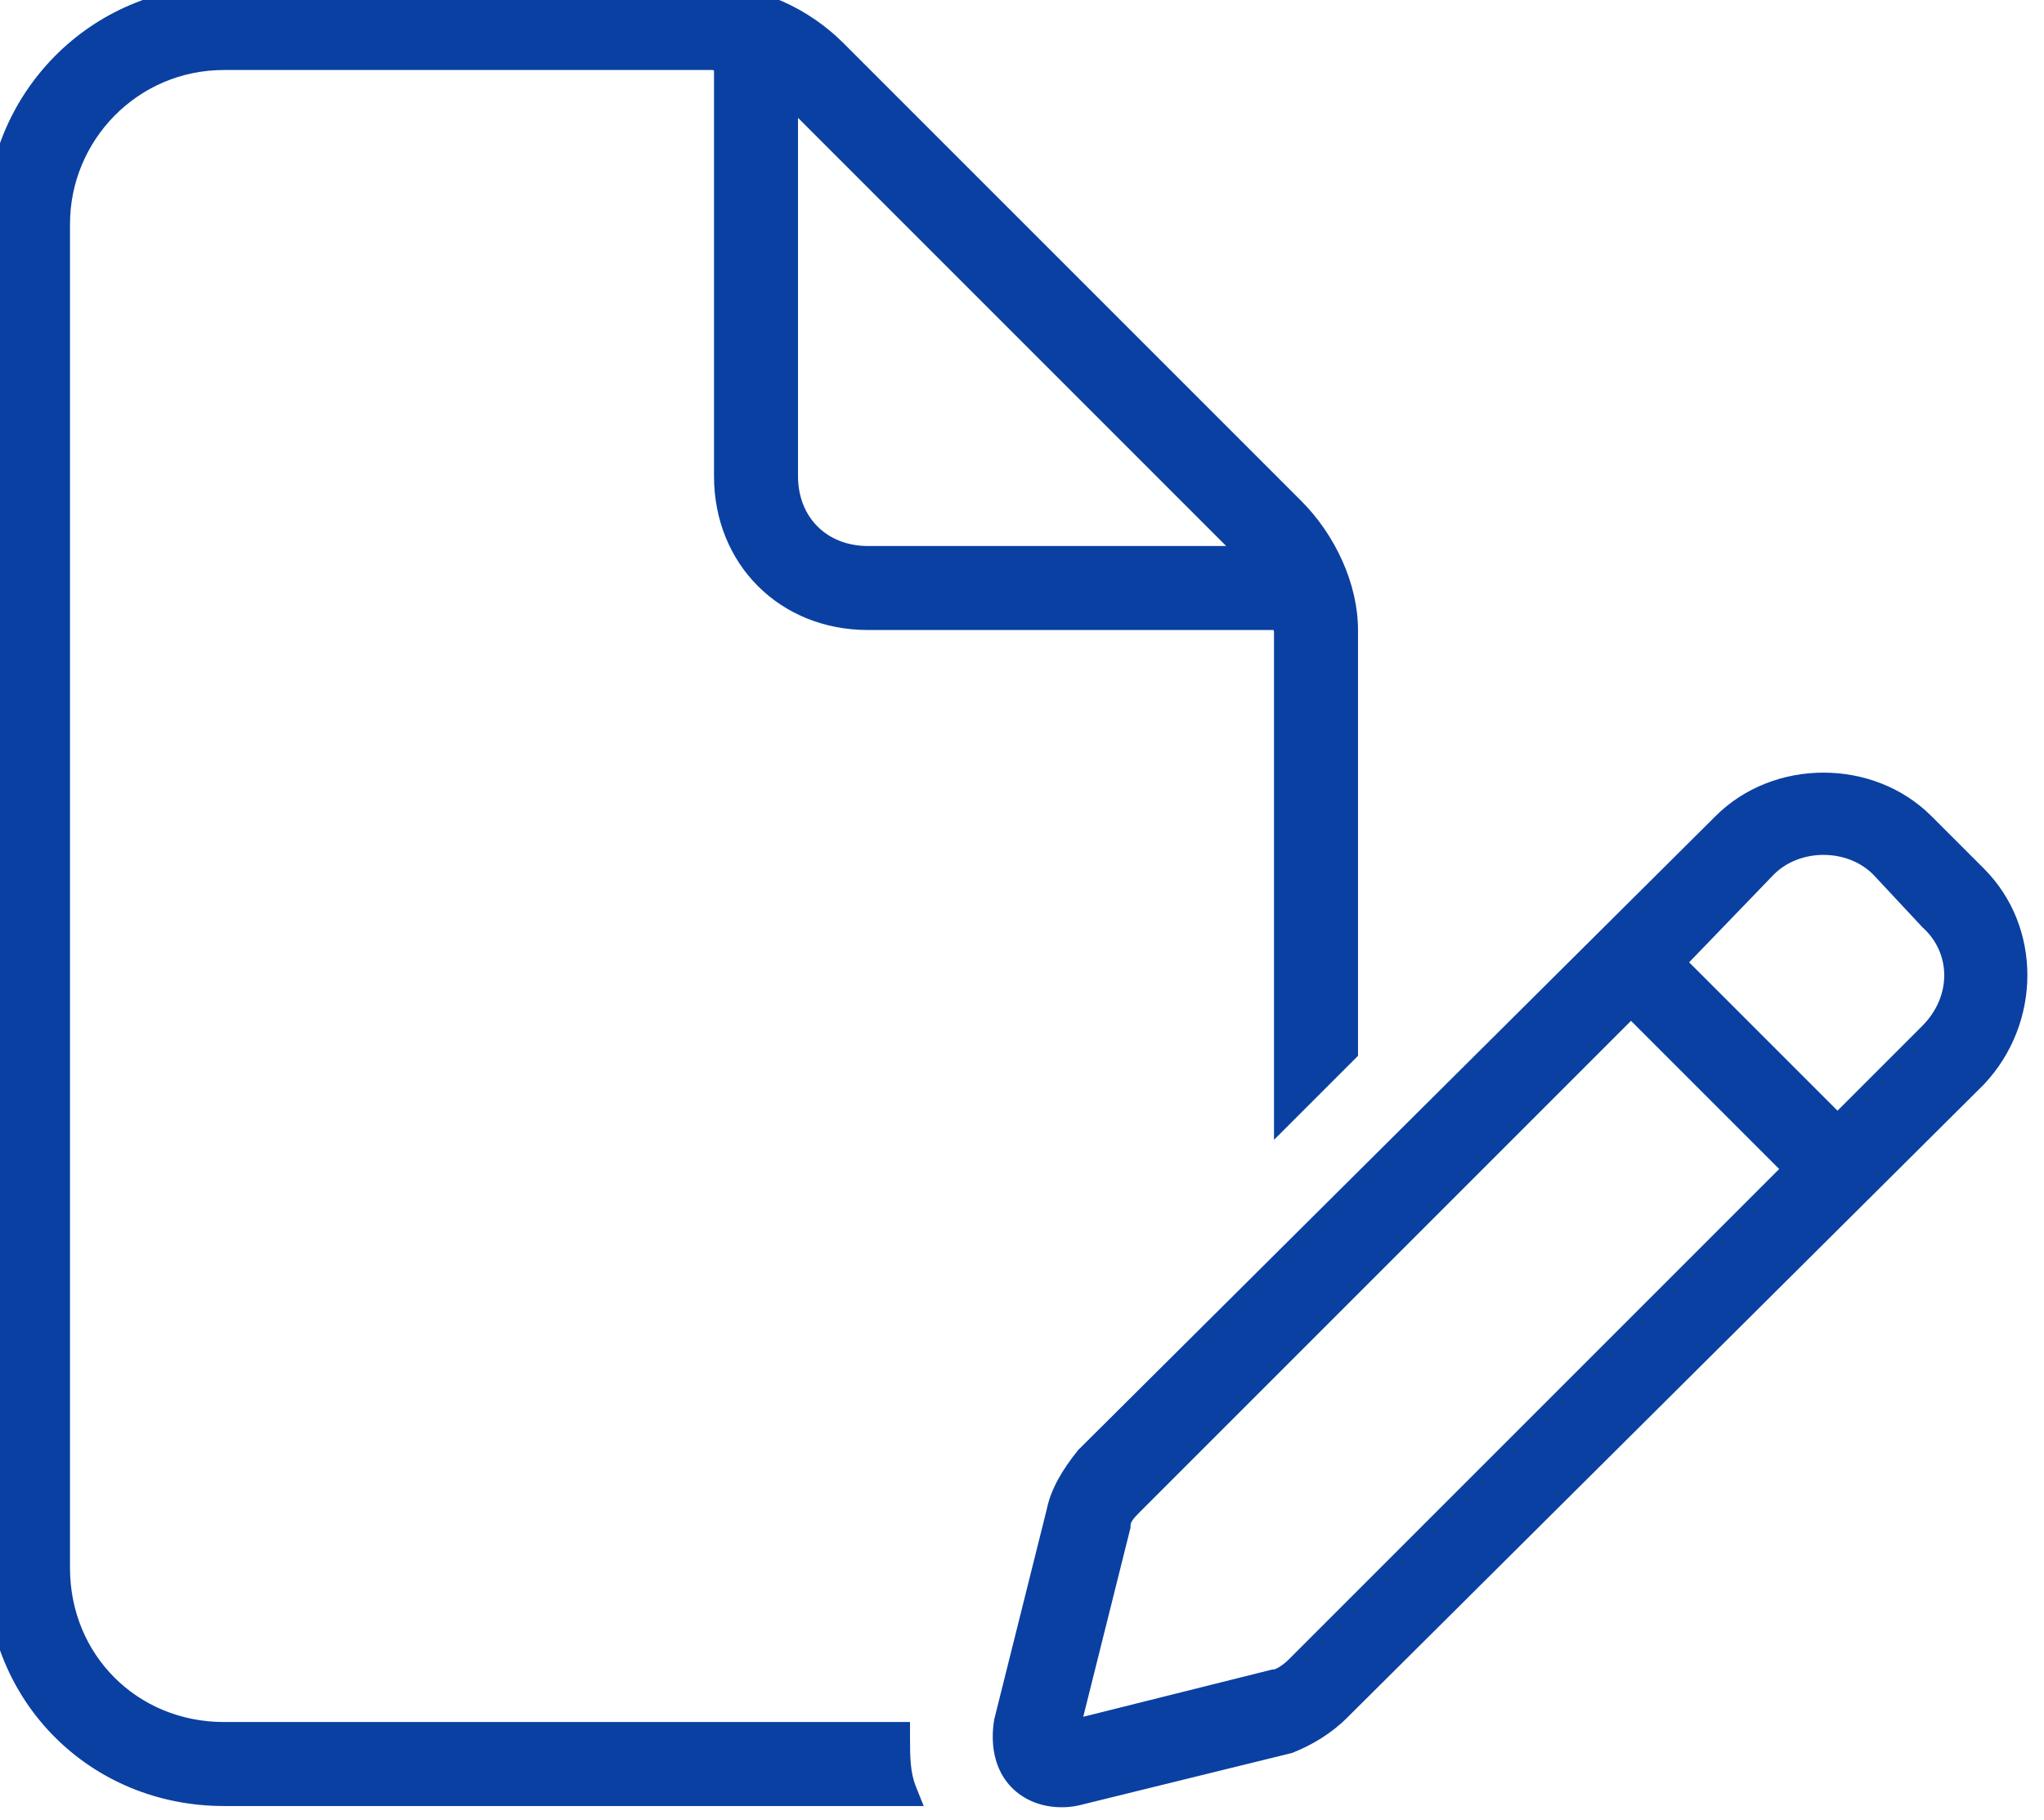
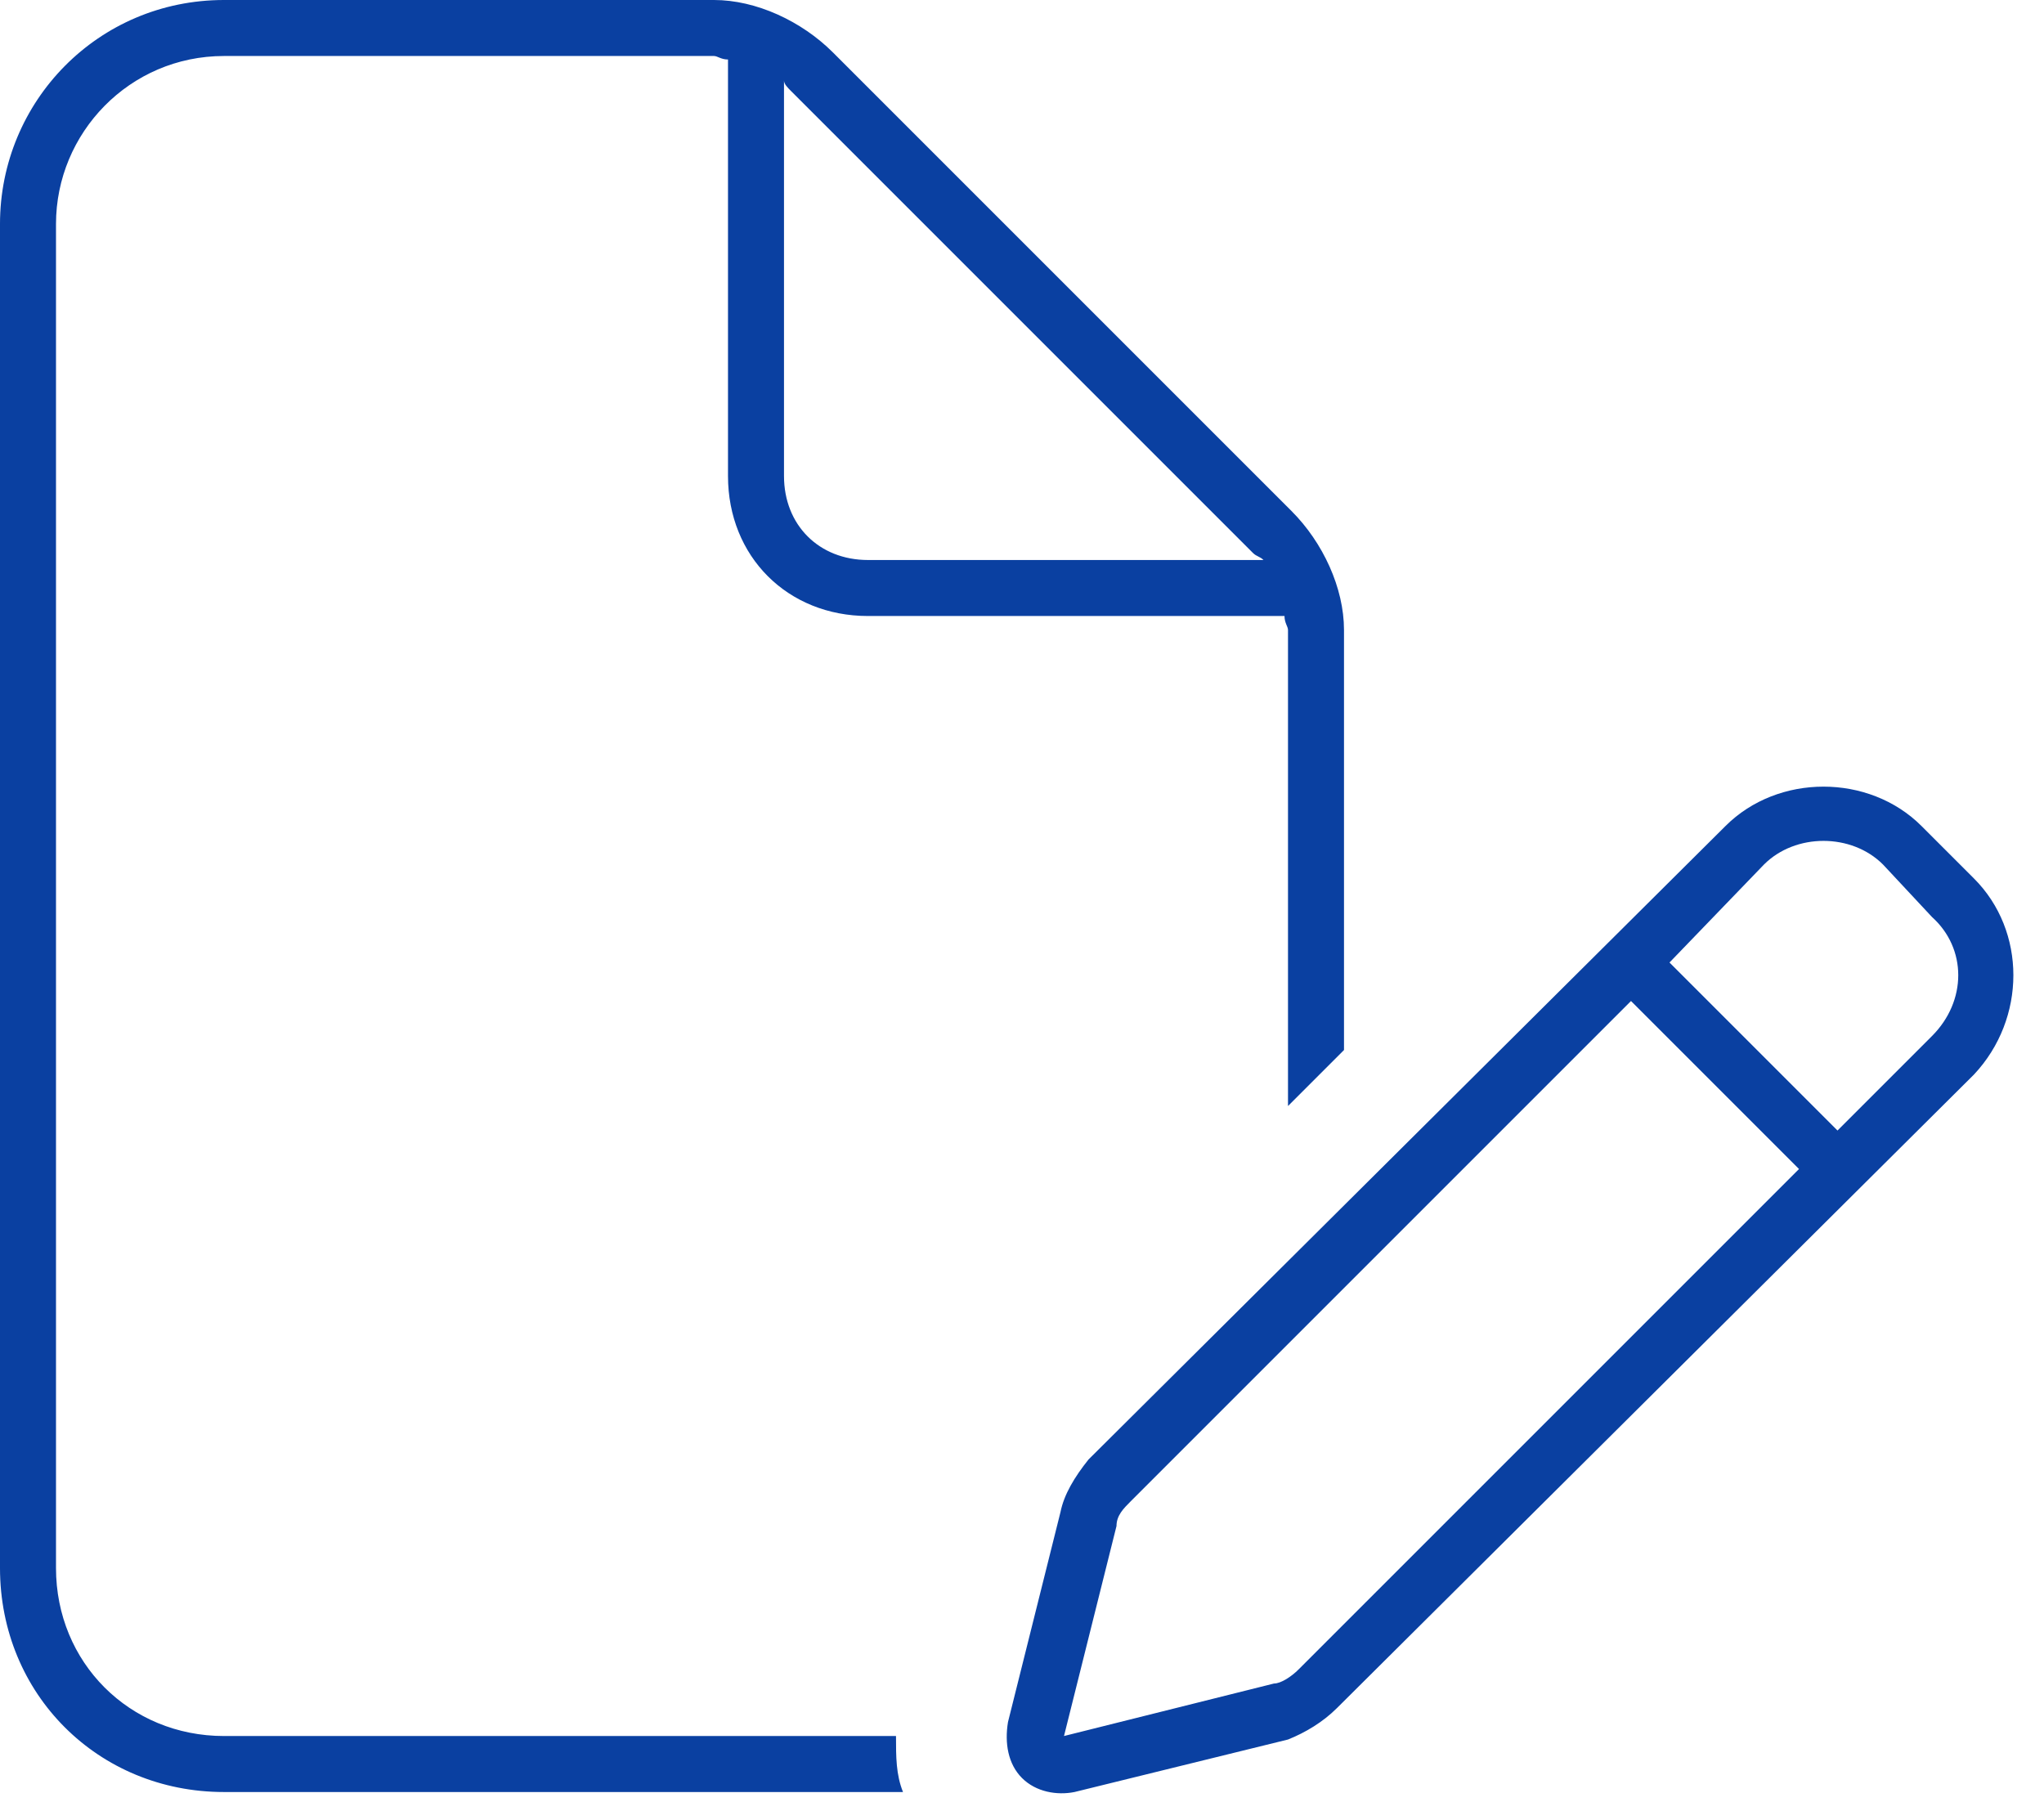
<svg xmlns="http://www.w3.org/2000/svg" width="73" height="65" viewBox="0 0 73 65" fill="none">
  <mask id="path-1-outside-1_731_4406" maskUnits="userSpaceOnUse" x="-1" y="-1" width="74" height="66" fill="black">
-     <rect fill="white" x="-1" y="-1" width="74" height="66" />
-     <path d="M8 62H32C32 62.75 32 63.375 32.25 64H8C3.5 64 0 60.5 0 56V8C0 3.625 3.5 0 8 0H25.5C27 0 28.625 0.75 29.75 1.875L46.125 18.25C47.25 19.375 48 21 48 22.5V37.5L46 39.5V22.5C46 22.375 45.875 22.25 45.875 22H31C28.125 22 26 19.875 26 17V2.125C25.75 2.125 25.625 2 25.5 2H8C4.625 2 2 4.75 2 8V56C2 59.375 4.625 62 8 62ZM45.125 20C45 19.875 44.875 19.875 44.75 19.75L28.25 3.25C28.125 3.125 28 3 28 2.875V17C28 18.75 29.25 20 31 20H45.125ZM36.5 63.5C36 63 35.875 62.25 36 61.5L37.875 54C38 53.375 38.375 52.75 38.875 52.125L61.625 29.5C63.5 27.625 66.75 27.625 68.625 29.5L70.5 31.375C72.375 33.25 72.375 36.375 70.5 38.375L47.75 61C47.25 61.5 46.625 61.875 46 62.125L38.375 64C37.75 64.125 37 64 36.5 63.5ZM38 62L45.5 60.125C45.75 60.125 46.125 59.875 46.375 59.625L64.25 41.75L58.25 35.75L40.375 53.625C40.125 53.875 39.875 54.125 39.875 54.5L38 62ZM69 32.75L67.25 30.875C66.125 29.75 64.125 29.75 63 30.875L59.625 34.375L65.625 40.375L69 37C70.25 35.75 70.25 33.875 69 32.75ZM45.5 60.375L46 62.125L45.5 60.375Z" />
-   </mask>
+     </mask>
  <path d="M8 62H32C32 62.75 32 63.375 32.25 64H8C3.5 64 0 60.5 0 56V8C0 3.625 3.5 0 8 0H25.5C27 0 28.625 0.75 29.75 1.875L46.125 18.25C47.25 19.375 48 21 48 22.5V37.5L46 39.5V22.5C46 22.375 45.875 22.25 45.875 22H31C28.125 22 26 19.875 26 17V2.125C25.75 2.125 25.625 2 25.5 2H8C4.625 2 2 4.75 2 8V56C2 59.375 4.625 62 8 62ZM45.125 20C45 19.875 44.875 19.875 44.75 19.75L28.25 3.25C28.125 3.125 28 3 28 2.875V17C28 18.75 29.25 20 31 20H45.125ZM36.5 63.5C36 63 35.875 62.25 36 61.5L37.875 54C38 53.375 38.375 52.75 38.875 52.125L61.625 29.5C63.5 27.625 66.75 27.625 68.625 29.5L70.5 31.375C72.375 33.25 72.375 36.375 70.5 38.375L47.75 61C47.25 61.5 46.625 61.875 46 62.125L38.375 64C37.75 64.125 37 64 36.5 63.5ZM38 62L45.5 60.125C45.75 60.125 46.125 59.875 46.375 59.625L64.25 41.75L58.25 35.75L40.375 53.625C40.125 53.875 39.875 54.125 39.875 54.5L38 62ZM69 32.75L67.25 30.875C66.125 29.75 64.125 29.75 63 30.875L59.625 34.375L65.625 40.375L69 37C70.25 35.75 70.25 33.875 69 32.75ZM45.5 60.375L46 62.125L45.5 60.375Z" fill="#0A40A1" />
-   <path d="M32 62H32.5V61.5H32V62ZM32.25 64V64.5H32.989L32.714 63.814L32.25 64ZM48 37.5L48.354 37.854L48.5 37.707V37.5H48ZM46 39.5H45.5V40.707L46.354 39.854L46 39.5ZM45.875 22H46.375V21.5H45.875V22ZM26 2.125H26.5V1.625H26V2.125ZM45.125 20V20.5H46.332L45.479 19.646L45.125 20ZM36 61.5L35.515 61.379L35.51 61.398L35.507 61.418L36 61.5ZM37.875 54L38.36 54.121L38.363 54.11L38.365 54.098L37.875 54ZM38.875 52.125L38.522 51.77L38.502 51.791L38.485 51.813L38.875 52.125ZM61.625 29.5L61.978 29.855L61.979 29.854L61.625 29.5ZM70.5 38.375L70.853 38.73L70.859 38.723L70.865 38.717L70.5 38.375ZM47.75 61L47.397 60.645L47.396 60.646L47.75 61ZM46 62.125L46.119 62.611L46.153 62.602L46.186 62.589L46 62.125ZM38.375 64L38.473 64.49L38.484 64.488L38.494 64.486L38.375 64ZM38 62L37.515 61.879L37.313 62.687L38.121 62.485L38 62ZM45.5 60.125V59.625H45.438L45.379 59.64L45.5 60.125ZM64.25 41.75L64.604 42.104L64.957 41.75L64.604 41.396L64.25 41.75ZM58.25 35.75L58.604 35.396L58.25 35.043L57.896 35.396L58.25 35.75ZM39.875 54.5L40.36 54.621L40.375 54.562V54.5H39.875ZM69 32.75L68.635 33.091L68.649 33.107L68.665 33.122L69 32.75ZM67.25 30.875L67.615 30.534L67.61 30.527L67.604 30.521L67.25 30.875ZM63 30.875L62.646 30.521L62.64 30.528L63 30.875ZM59.625 34.375L59.265 34.028L58.924 34.381L59.271 34.729L59.625 34.375ZM65.625 40.375L65.271 40.729L65.625 41.082L65.979 40.729L65.625 40.375ZM8 62.5H32V61.5H8V62.5ZM31.5 62C31.5 62.733 31.494 63.456 31.786 64.186L32.714 63.814C32.506 63.294 32.5 62.767 32.5 62H31.5ZM32.25 63.5H8V64.5H32.25V63.5ZM8 63.5C3.776 63.5 0.5 60.224 0.5 56H-0.5C-0.5 60.776 3.224 64.5 8 64.5V63.5ZM0.5 56V8H-0.5V56H0.5ZM0.5 8C0.5 3.896 3.781 0.5 8 0.5V-0.5C3.219 -0.5 -0.5 3.354 -0.5 8H0.5ZM8 0.5H25.5V-0.5H8V0.5ZM25.5 0.5C26.848 0.5 28.351 1.183 29.396 2.229L30.104 1.521C28.899 0.317 27.152 -0.5 25.5 -0.5V0.5ZM29.396 2.229L45.771 18.604L46.479 17.896L30.104 1.521L29.396 2.229ZM45.771 18.604C46.817 19.649 47.5 21.152 47.5 22.5H48.5C48.5 20.848 47.683 19.101 46.479 17.896L45.771 18.604ZM47.5 22.5V37.5H48.5V22.5H47.5ZM47.646 37.146L45.646 39.146L46.354 39.854L48.354 37.854L47.646 37.146ZM46.5 39.5V22.5H45.5V39.5H46.5ZM46.5 22.5C46.5 22.387 46.472 22.294 46.452 22.238C46.436 22.193 46.407 22.125 46.402 22.111C46.381 22.06 46.375 22.034 46.375 22H45.375C45.375 22.216 45.431 22.377 45.473 22.483C45.499 22.547 45.501 22.549 45.509 22.571C45.513 22.581 45.5 22.551 45.5 22.5H46.5ZM45.875 21.5H31V22.5H45.875V21.5ZM31 21.5C28.401 21.5 26.5 19.599 26.5 17H25.5C25.5 20.151 27.849 22.5 31 22.5V21.5ZM26.5 17V2.125H25.5V17H26.5ZM26 1.625C25.966 1.625 25.94 1.619 25.889 1.598C25.875 1.593 25.807 1.564 25.762 1.548C25.706 1.528 25.613 1.5 25.5 1.5V2.5C25.449 2.5 25.419 2.487 25.429 2.491C25.451 2.499 25.453 2.501 25.517 2.527C25.623 2.569 25.784 2.625 26 2.625V1.625ZM25.5 1.5H8V2.5H25.5V1.5ZM8 1.5C4.342 1.5 1.5 4.481 1.5 8H2.5C2.5 5.019 4.908 2.5 8 2.5V1.5ZM1.5 8V56H2.5V8H1.5ZM1.5 56C1.5 59.651 4.349 62.5 8 62.5V61.5C4.901 61.5 2.5 59.099 2.5 56H1.5ZM45.479 19.646C45.353 19.521 45.224 19.459 45.161 19.428C45.127 19.411 45.117 19.405 45.109 19.4C45.104 19.398 45.104 19.397 45.104 19.396L44.396 20.104C44.522 20.229 44.651 20.291 44.714 20.322C44.748 20.339 44.758 20.345 44.766 20.35C44.771 20.352 44.771 20.353 44.771 20.354L45.479 19.646ZM45.104 19.396L28.604 2.896L27.896 3.604L44.396 20.104L45.104 19.396ZM28.604 2.896C28.571 2.864 28.546 2.839 28.523 2.814C28.5 2.79 28.486 2.774 28.478 2.763C28.469 2.751 28.473 2.753 28.48 2.768C28.487 2.784 28.5 2.822 28.5 2.875H27.5C27.5 3.101 27.61 3.271 27.678 3.362C27.75 3.459 27.84 3.548 27.896 3.604L28.604 2.896ZM27.5 2.875V17H28.5V2.875H27.5ZM27.5 17C27.5 19.026 28.974 20.5 31 20.5V19.5C29.526 19.5 28.5 18.474 28.5 17H27.5ZM31 20.5H45.125V19.5H31V20.5ZM36.854 63.146C36.51 62.803 36.383 62.242 36.493 61.582L35.507 61.418C35.367 62.258 35.49 63.197 36.146 63.854L36.854 63.146ZM36.485 61.621L38.36 54.121L37.39 53.879L35.515 61.379L36.485 61.621ZM38.365 54.098C38.467 53.59 38.783 53.041 39.265 52.437L38.485 51.813C37.967 52.459 37.533 53.16 37.385 53.902L38.365 54.098ZM39.228 52.48L61.978 29.855L61.272 29.145L38.522 51.77L39.228 52.48ZM61.979 29.854C63.658 28.174 66.592 28.174 68.271 29.854L68.979 29.146C66.908 27.076 63.342 27.076 61.271 29.146L61.979 29.854ZM68.271 29.854L70.146 31.729L70.854 31.021L68.979 29.146L68.271 29.854ZM70.146 31.729C71.82 33.402 71.836 36.219 70.135 38.033L70.865 38.717C72.914 36.531 72.93 33.098 70.854 31.021L70.146 31.729ZM70.147 38.02L47.397 60.645L48.103 61.355L70.853 38.73L70.147 38.02ZM47.396 60.646C46.953 61.09 46.389 61.431 45.814 61.661L46.186 62.589C46.861 62.319 47.547 61.91 48.104 61.354L47.396 60.646ZM45.881 61.639L38.256 63.514L38.494 64.486L46.119 62.611L45.881 61.639ZM38.277 63.51C37.769 63.611 37.205 63.498 36.854 63.146L36.146 63.854C36.795 64.502 37.731 64.639 38.473 64.49L38.277 63.51ZM38.121 62.485L45.621 60.61L45.379 59.64L37.879 61.515L38.121 62.485ZM45.5 60.625C45.764 60.625 46.017 60.504 46.195 60.398C46.389 60.281 46.577 60.13 46.729 59.979L46.021 59.271C45.923 59.37 45.798 59.469 45.68 59.54C45.622 59.575 45.572 59.599 45.534 59.613C45.493 59.628 45.484 59.625 45.5 59.625V60.625ZM46.729 59.979L64.604 42.104L63.896 41.396L46.021 59.271L46.729 59.979ZM64.604 41.396L58.604 35.396L57.896 36.104L63.896 42.104L64.604 41.396ZM57.896 35.396L40.021 53.271L40.729 53.979L58.604 36.104L57.896 35.396ZM40.021 53.271C39.8 53.493 39.375 53.886 39.375 54.5H40.375C40.375 54.364 40.45 54.257 40.729 53.979L40.021 53.271ZM39.39 54.379L37.515 61.879L38.485 62.121L40.36 54.621L39.39 54.379ZM69.365 32.409L67.615 30.534L66.885 31.216L68.635 33.091L69.365 32.409ZM67.604 30.521C66.283 29.201 63.967 29.201 62.646 30.521L63.354 31.229C64.283 30.299 65.967 30.299 66.896 31.229L67.604 30.521ZM62.64 30.528L59.265 34.028L59.985 34.722L63.36 31.222L62.64 30.528ZM59.271 34.729L65.271 40.729L65.979 40.021L59.979 34.021L59.271 34.729ZM65.979 40.729L69.354 37.354L68.646 36.646L65.271 40.021L65.979 40.729ZM69.354 37.354C70.788 35.919 70.816 33.712 69.335 32.378L68.665 33.122C69.684 34.038 69.712 35.581 68.646 36.646L69.354 37.354ZM45.019 60.512L45.519 62.262L46.481 61.988L45.981 60.238L45.019 60.512ZM46.481 61.988L45.981 60.238L45.019 60.512L45.519 62.262L46.481 61.988Z" fill="#0A40A1" mask="url(#path-1-outside-1_731_4406)" />
</svg>